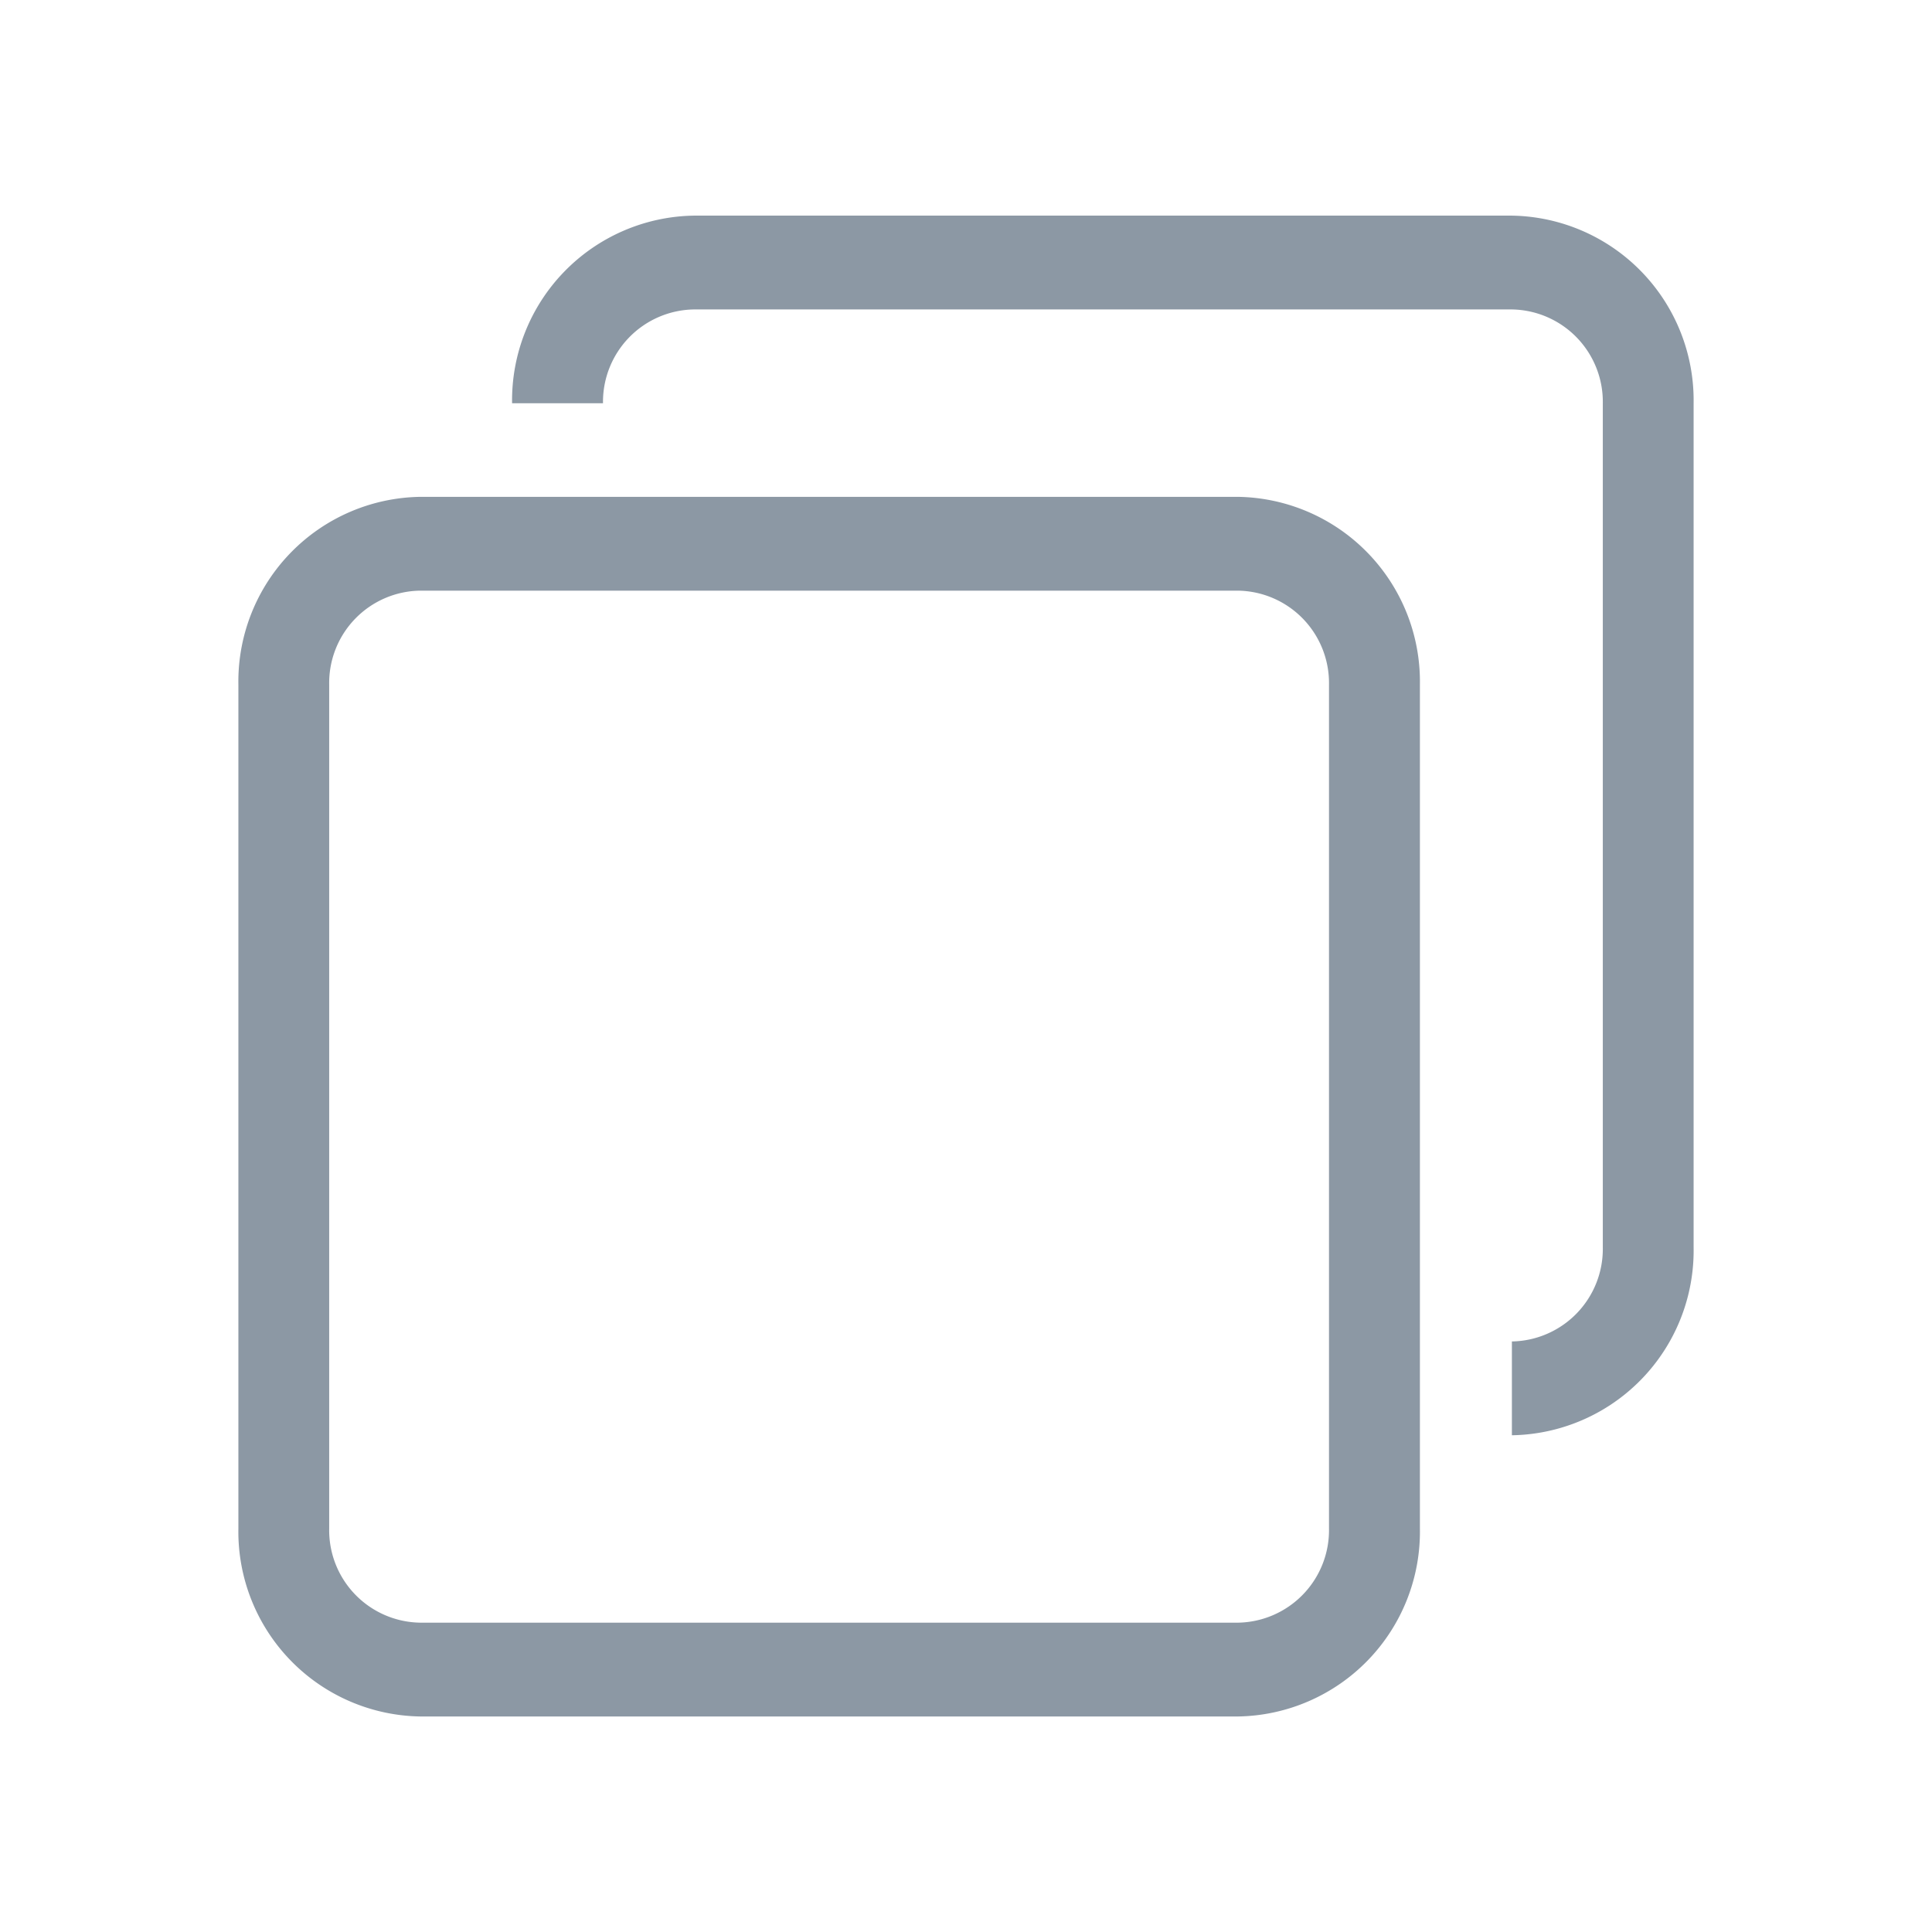
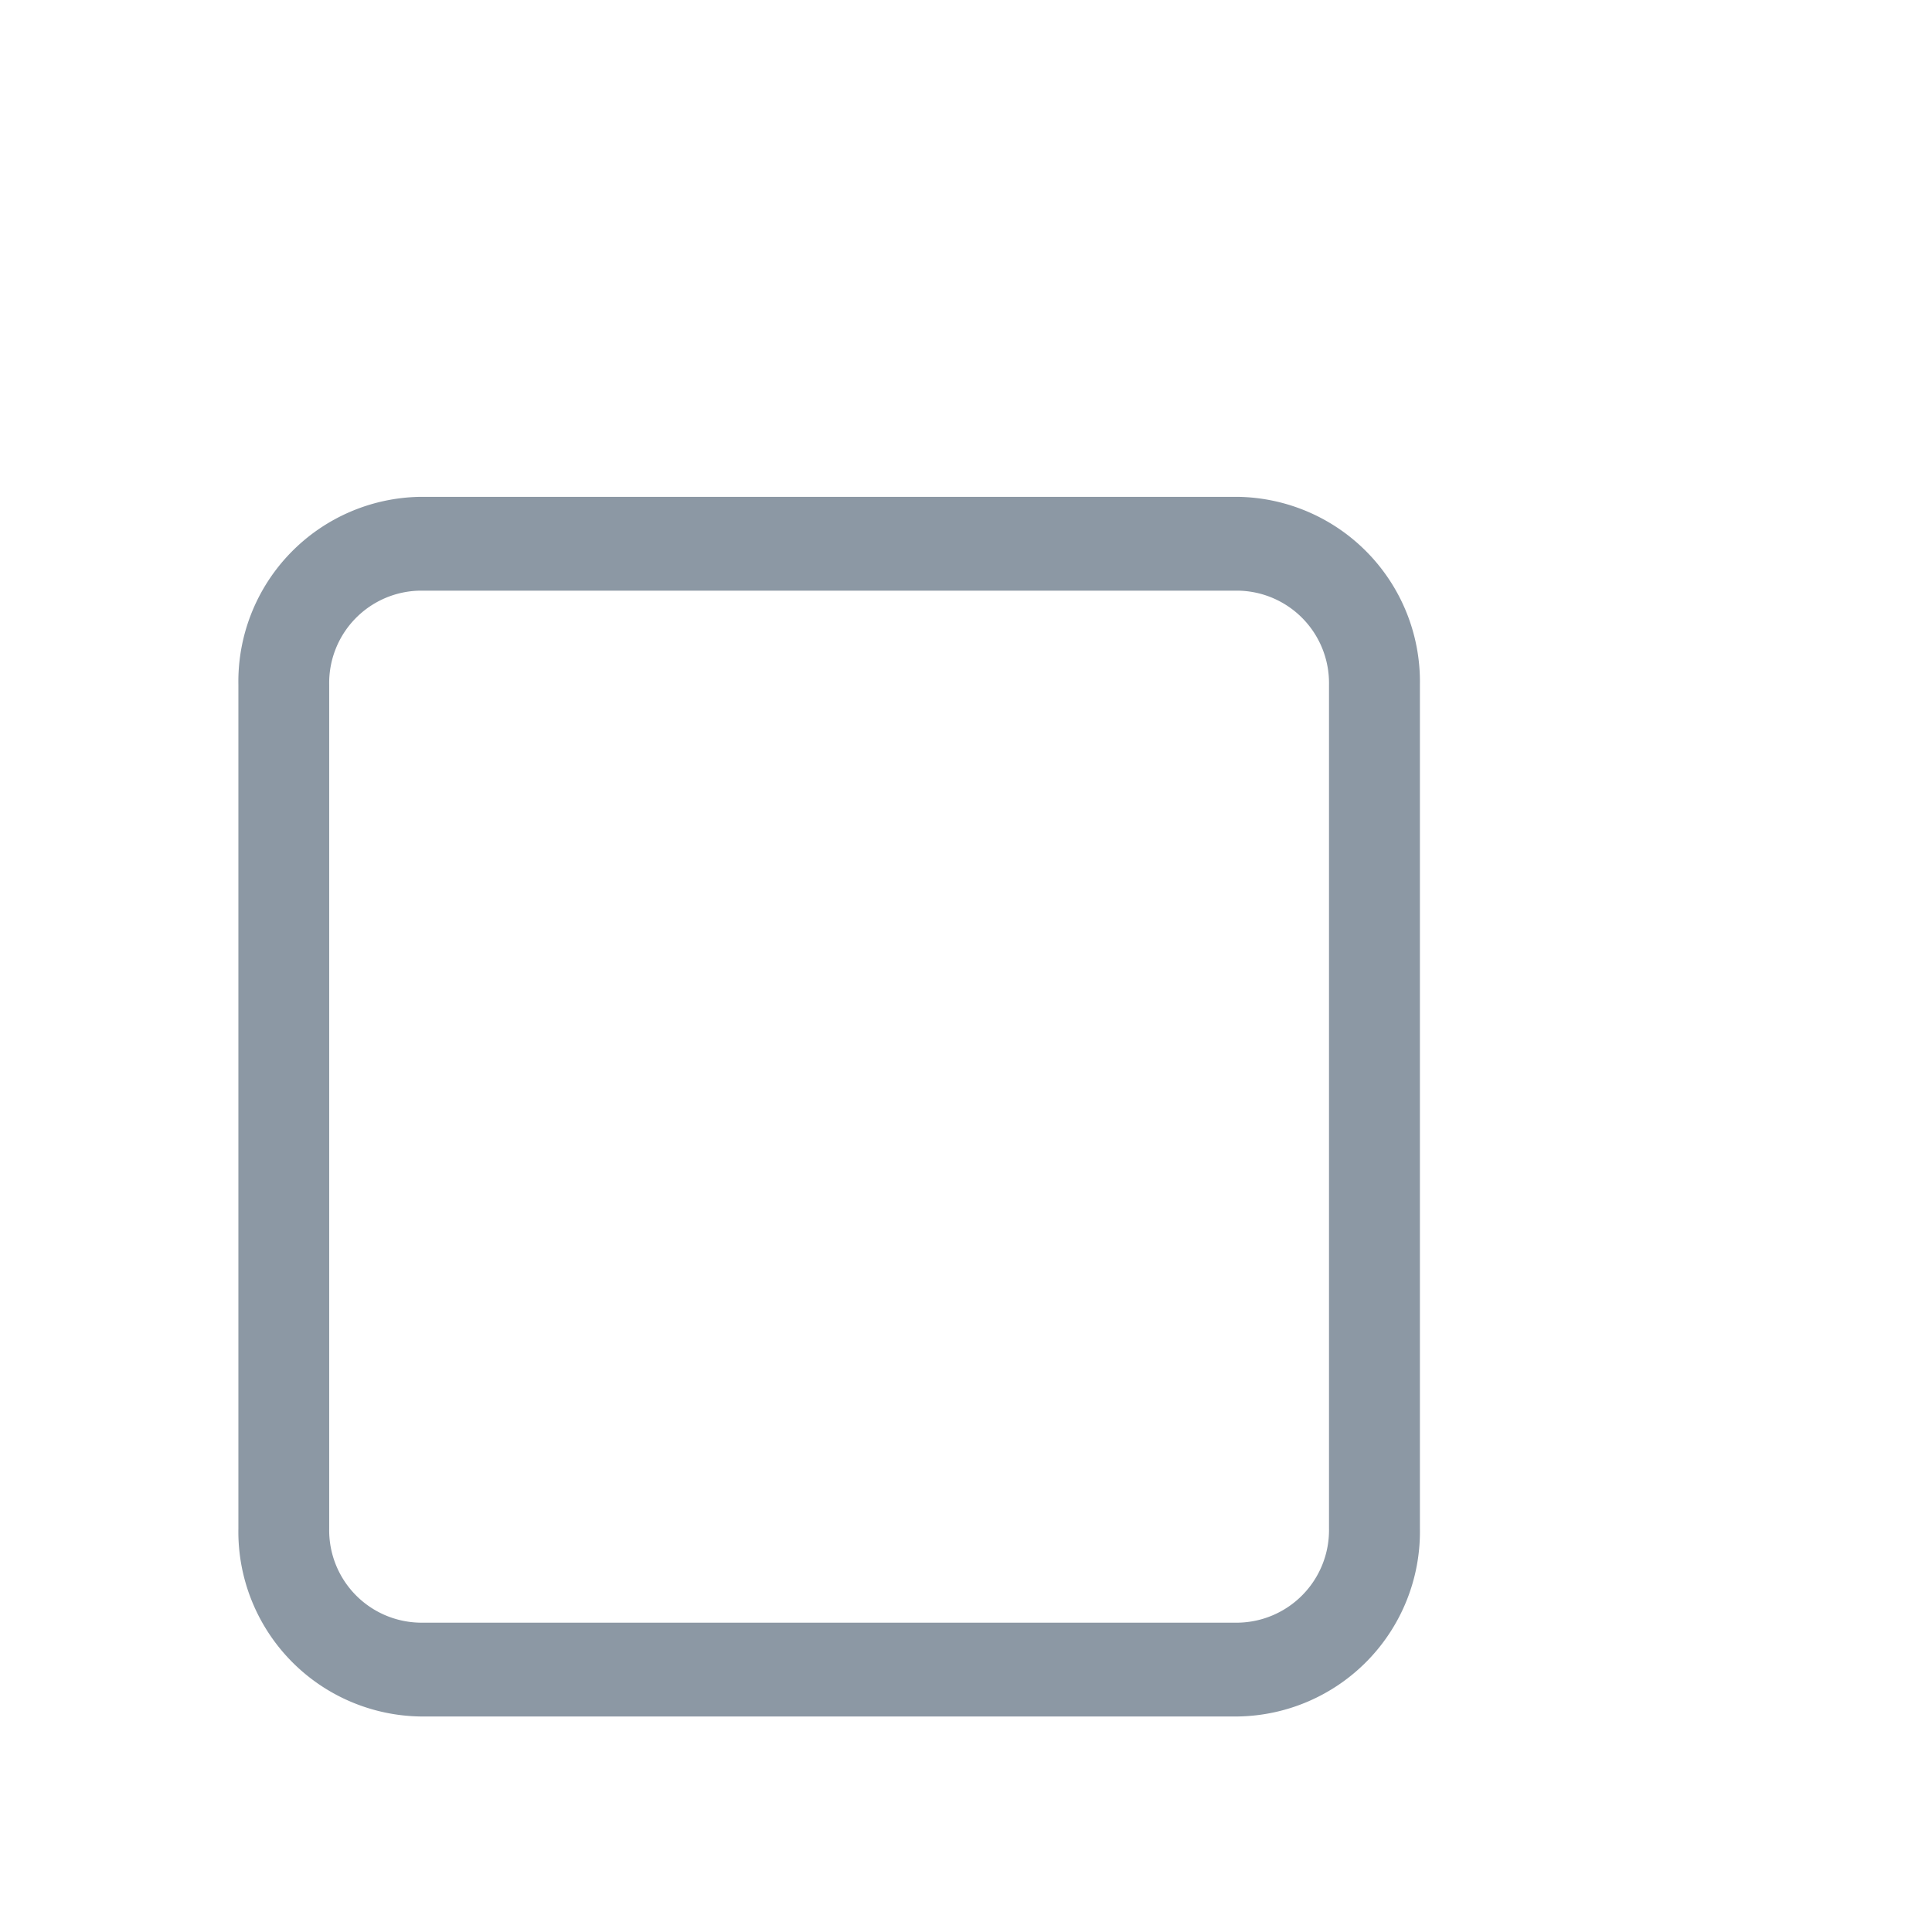
<svg xmlns="http://www.w3.org/2000/svg" width="18" height="18" viewBox="0 0 18 18">
  <defs>
    <clipPath id="clip-path">
      <rect id="矩形_20647" data-name="矩形 20647" width="18" height="18" transform="translate(1144 664)" fill="#fff" />
    </clipPath>
  </defs>
  <g id="复制" transform="translate(-1144 -664)" clip-path="url(#clip-path)">
    <g id="复制-2" data-name="复制" transform="translate(1115.261 665.828)">
      <path id="路径_19565" data-name="路径 19565" d="M41.121,196.222a.862.862,0,0,1-.847.875H32.653a.861.861,0,0,1-.847-.875v-7.866a.86.86,0,0,1,.847-.874h7.621a.861.861,0,0,1,.847.874Zm-.847-9.614H32.653a1.721,1.721,0,0,0-1.693,1.748v7.866a1.722,1.722,0,0,0,1.693,1.749h7.621a1.722,1.722,0,0,0,1.694-1.749v-7.866a1.722,1.722,0,0,0-1.694-1.748" transform="translate(0 -183.807)" fill="#8c98a4" />
-       <path id="路径_19566" data-name="路径 19566" d="M221.823.181H214.2a1.721,1.721,0,0,0-1.693,1.748h.847a.861.861,0,0,1,.847-.874h7.621a.861.861,0,0,1,.847.874V9.795a.862.862,0,0,1-.847.875v.874a1.721,1.721,0,0,0,1.693-1.749V1.928A1.721,1.721,0,0,0,221.823.181" transform="translate(-178.997)" fill="#8c98a4" />
    </g>
  </g>
</svg>